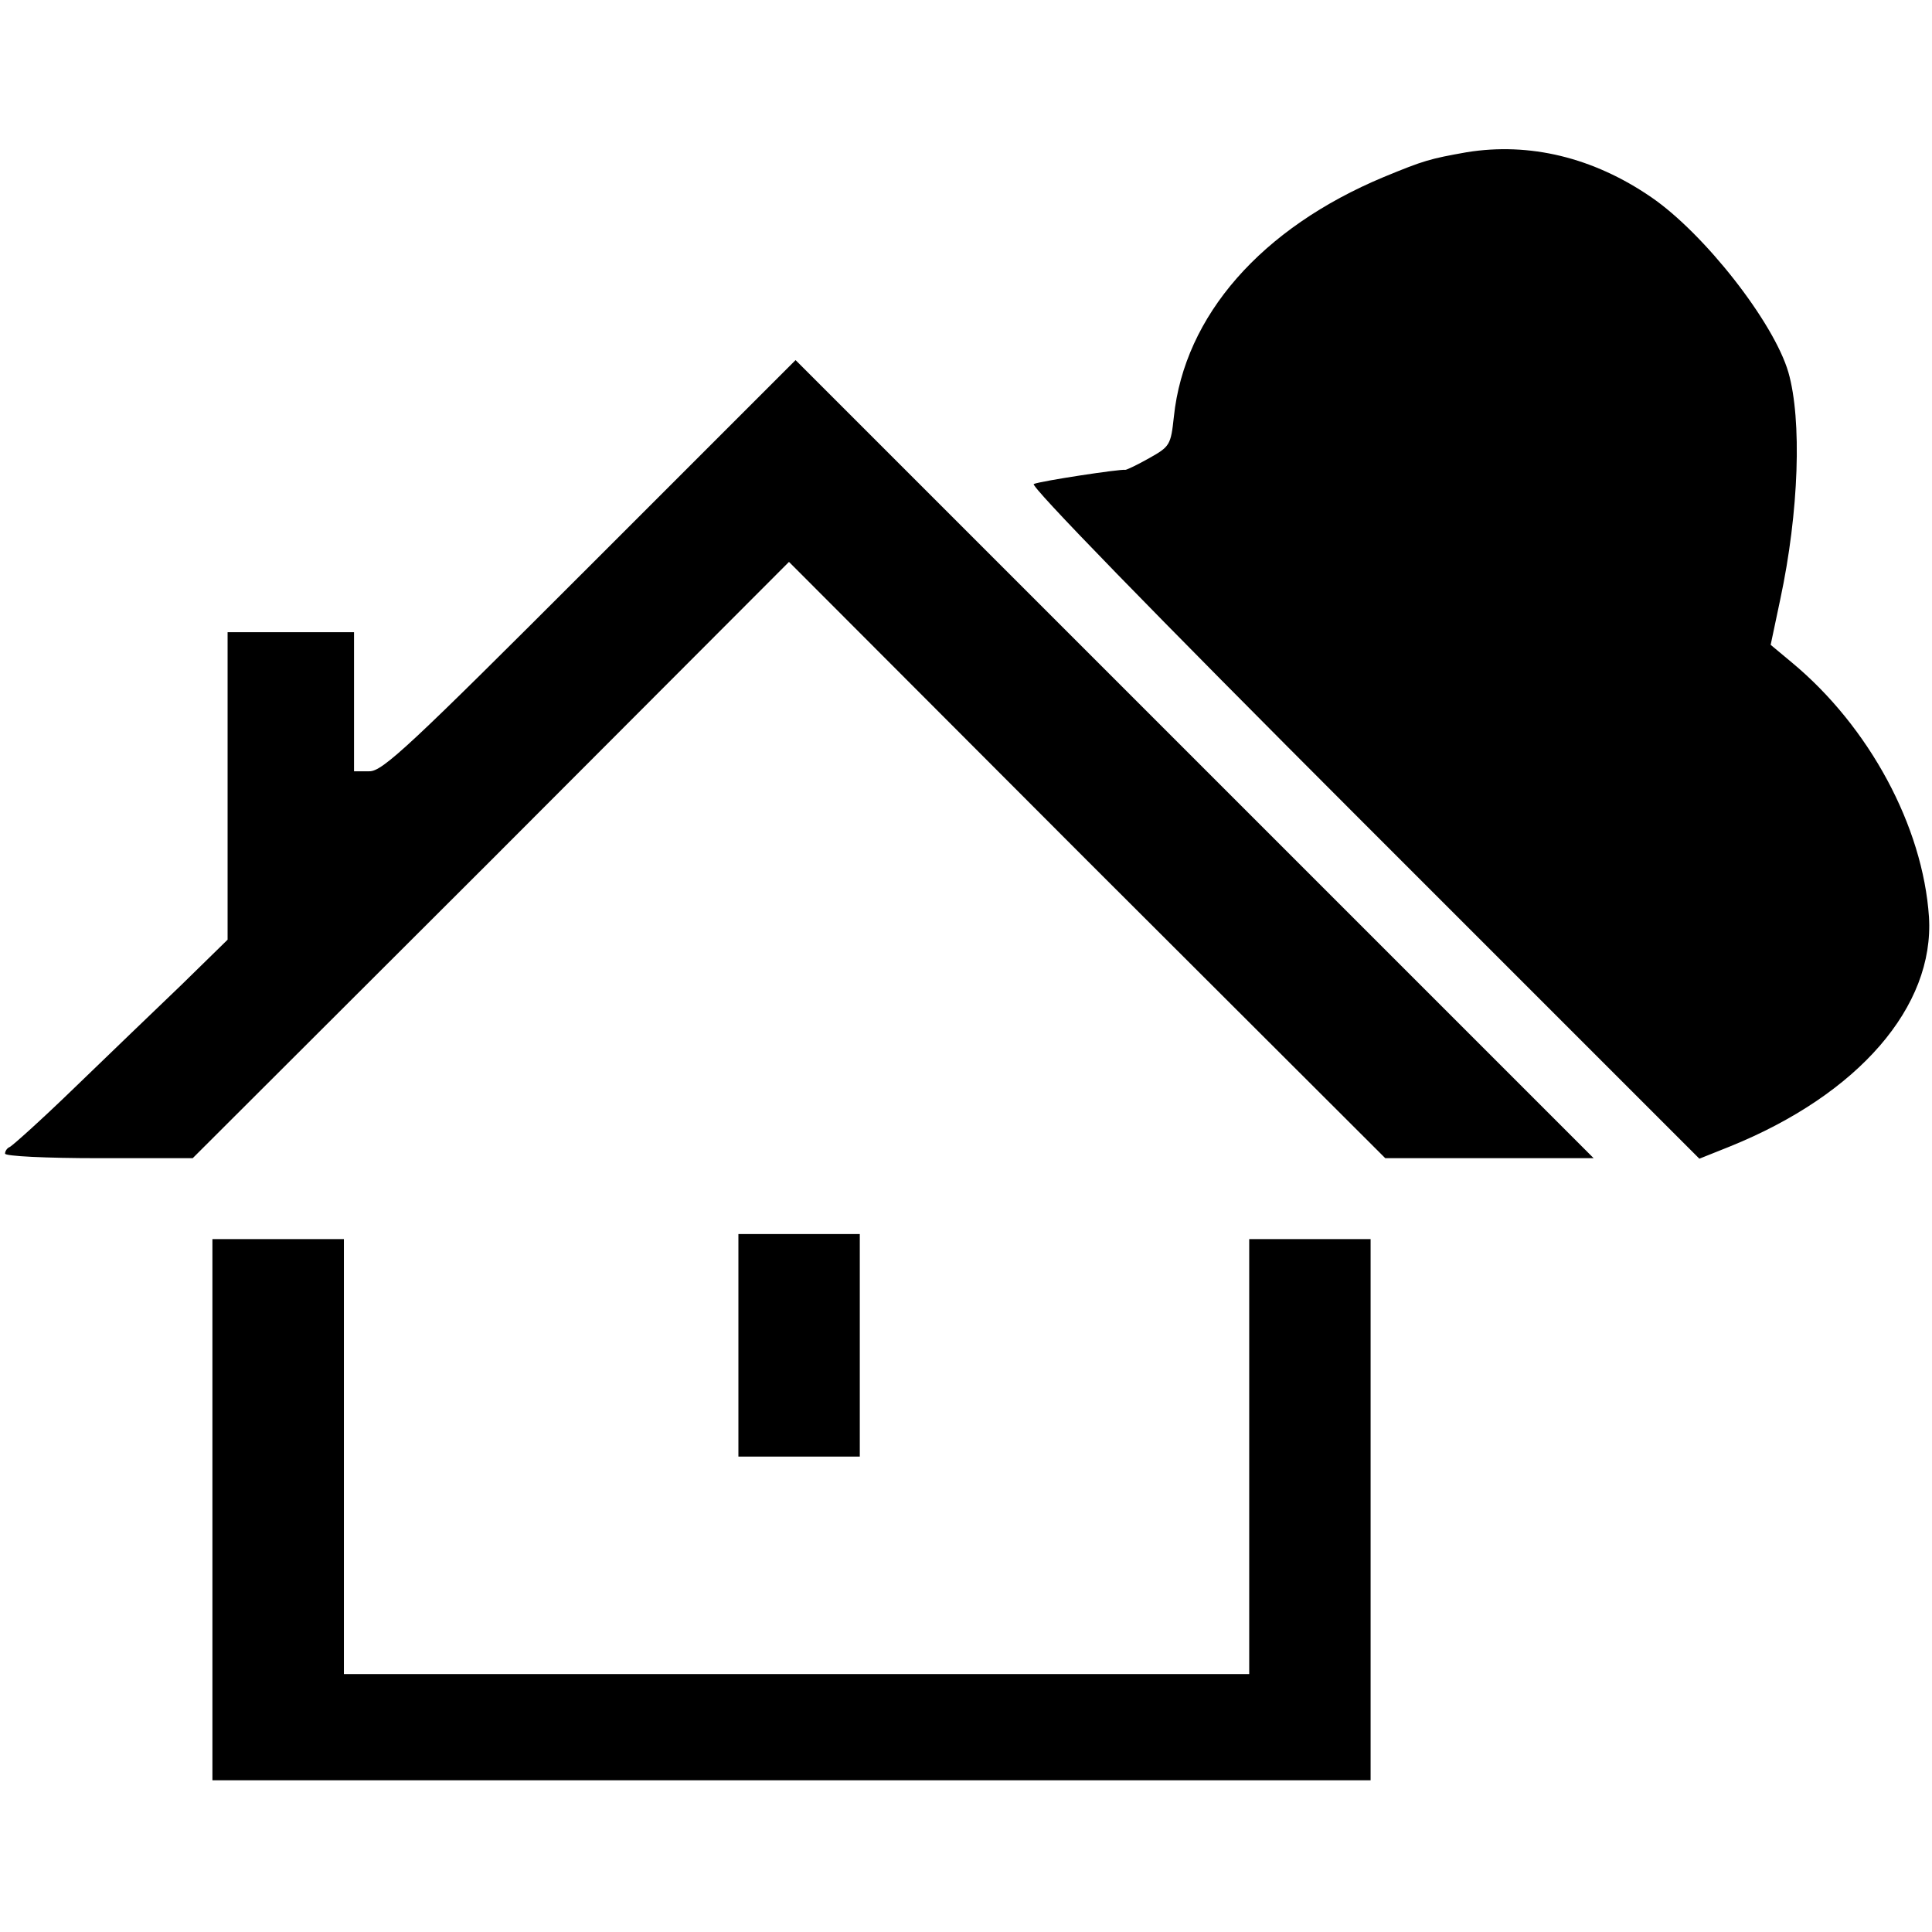
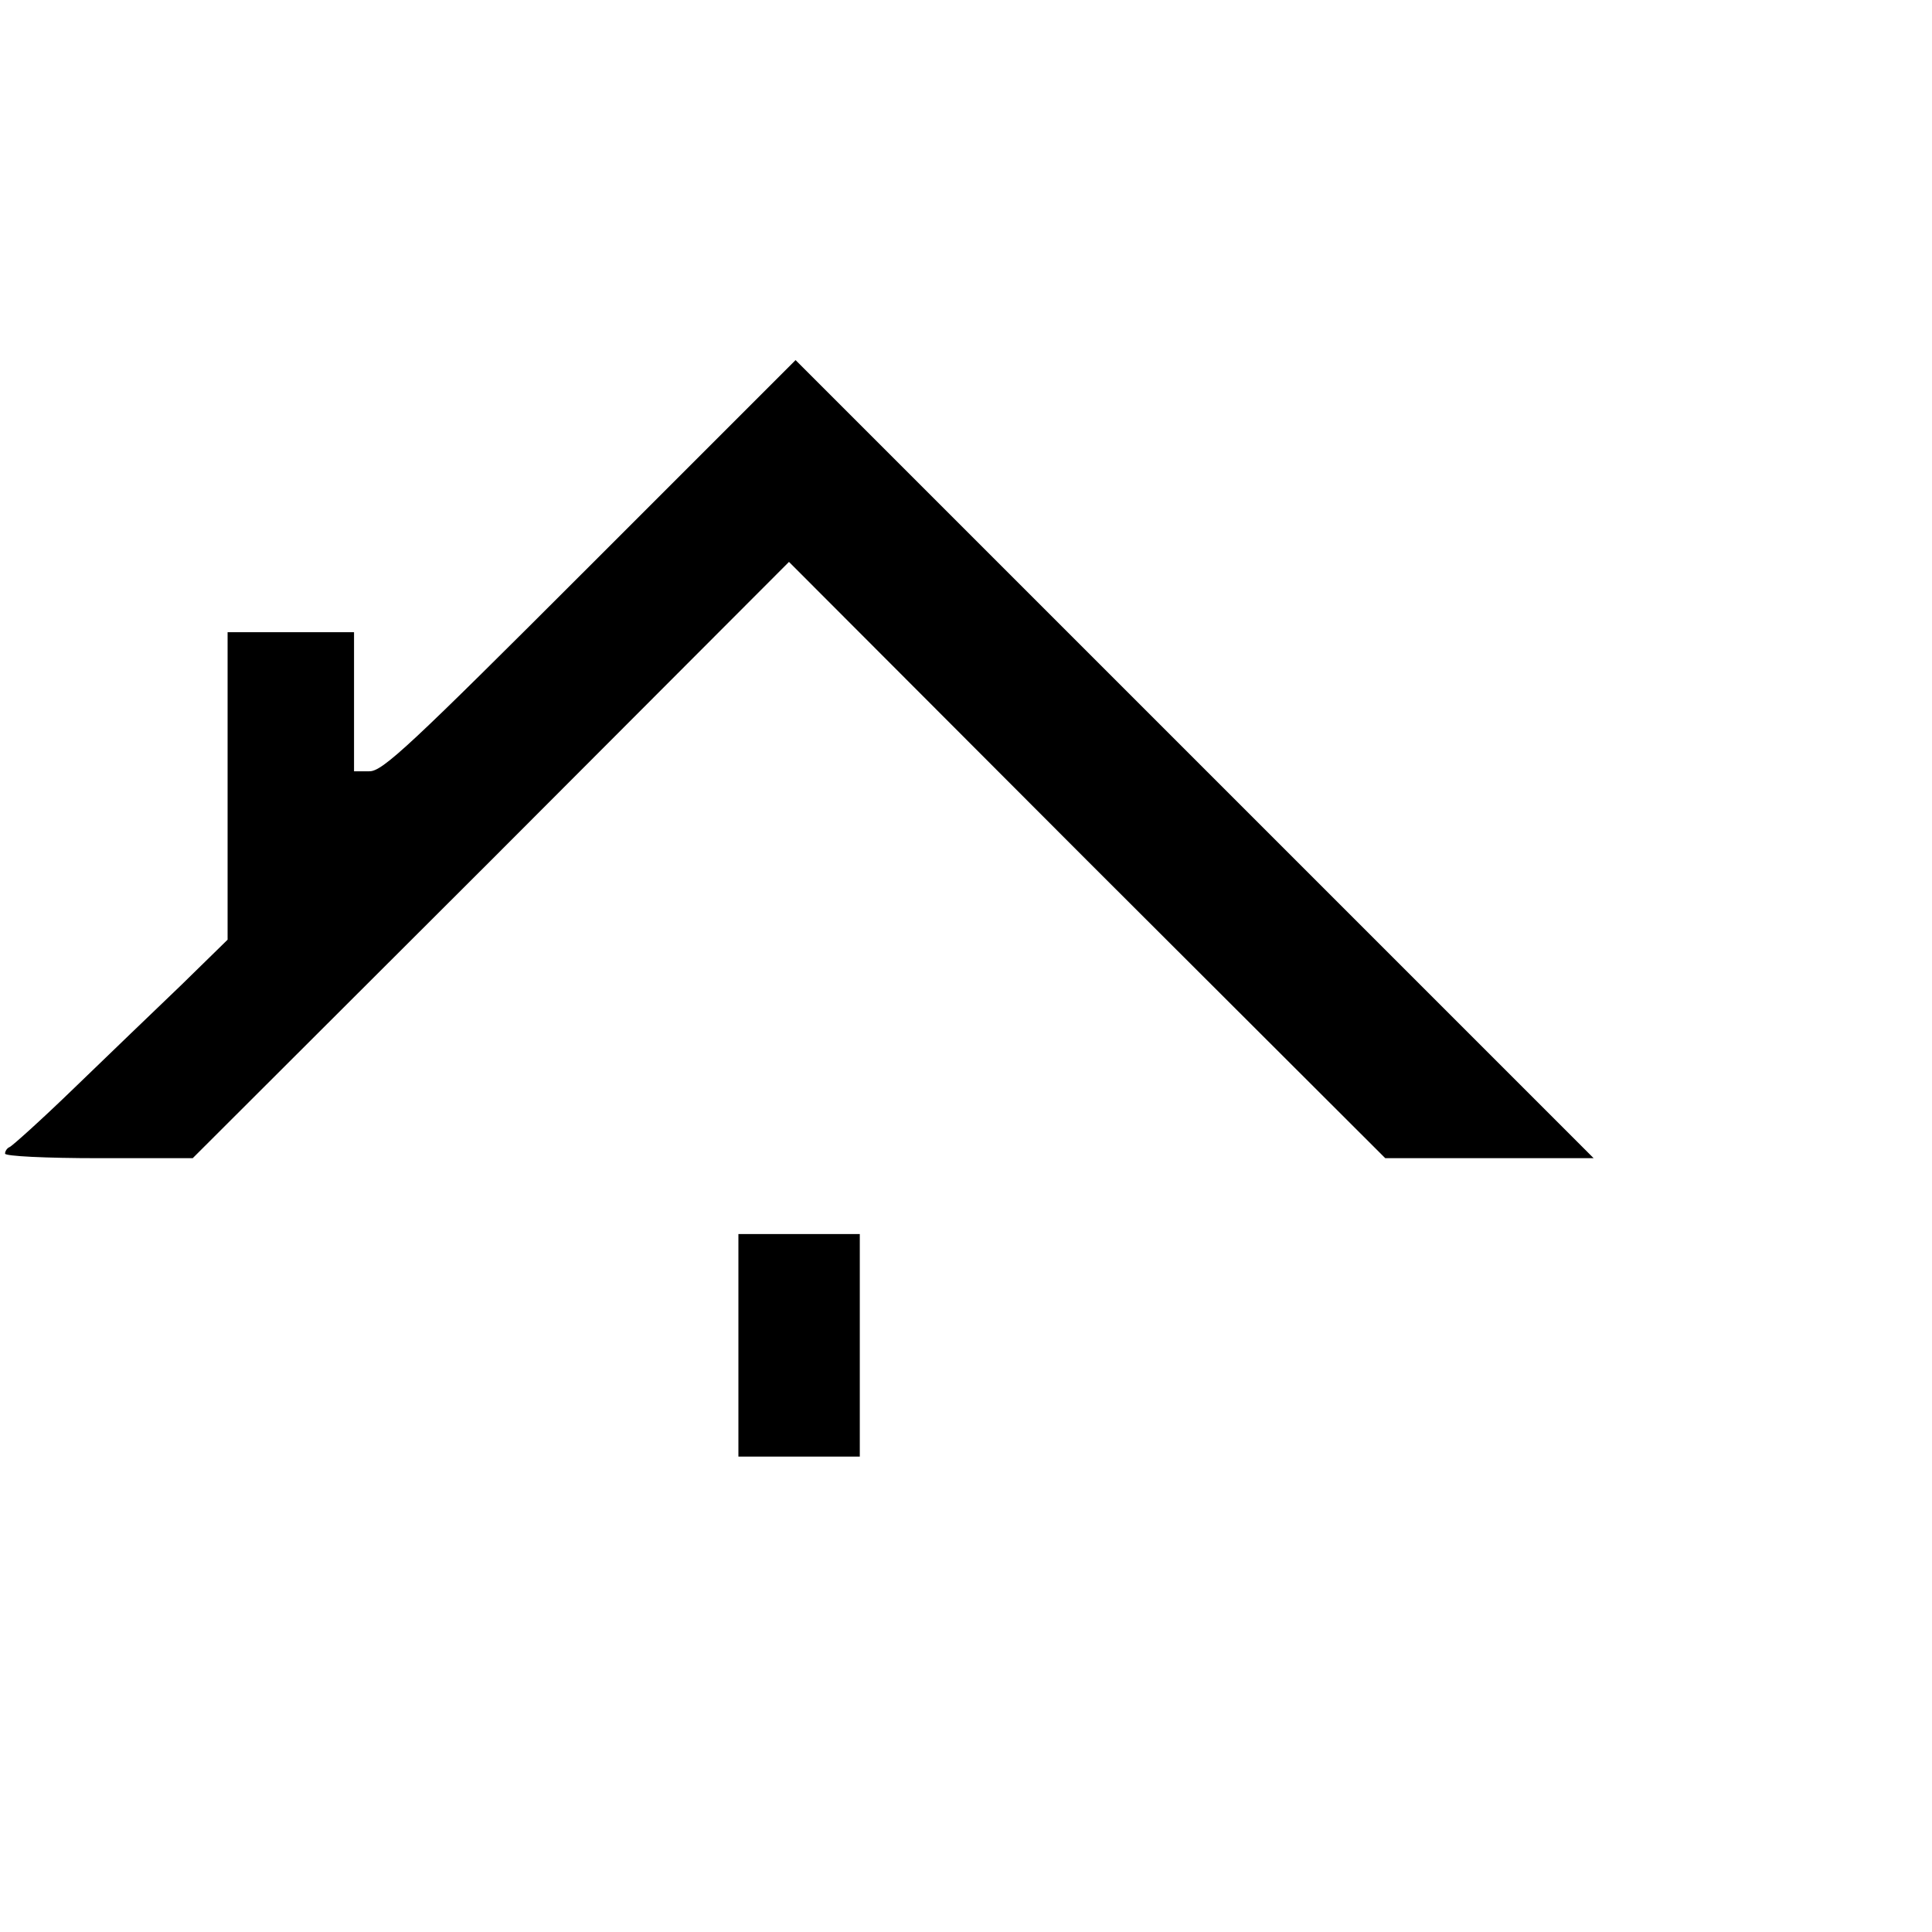
<svg xmlns="http://www.w3.org/2000/svg" version="1.0" width="382pt" height="382pt" viewBox="0 0 382 382" preserveAspectRatio="xMidYMid meet">
  <g transform="translate(0,382) scale(0.1,-0.1)" fill="#000000" stroke="none">
-     <path d="M2900 3519 c-73 -13 -84 -16 -164 -49 -242 -101 -394 -274 -415 -474 -6 -56 -8 -59 -49 -82 -23 -13 -44 -23 -47 -23 -9 2 -167 -22 -181 -28 -8 -3 230 -248 651 -669 l665 -665 60 24 c255 103 405 277 394 454 -12 179 -118 376 -271 503 l-42 35 19 90 c37 173 43 355 16 449 -29 99 -166 274 -271 346 -115 79 -241 109 -365 89z" />
    <path d="M1166 2701 c-355 -355 -410 -407 -436 -406 l-30 0 0 137 0 138 -125 0 -125 0 0 -304 0 -304 -92 -90 c-51 -49 -146 -140 -211 -203 -65 -63 -123 -115 -128 -117 -5 -2 -9 -8 -9 -13 0 -5 80 -9 186 -9 l185 0 590 589 589 590 589 -590 590 -589 206 0 206 0 -398 398 c-218 218 -573 573 -789 789 l-391 391 -407 -407z" />
    <path d="M1460 1160 l0 -220 120 0 120 0 0 220 0 220 -120 0 -120 0 0 -220z" />
-     <path d="M420 835 l0 -535 1145 0 1145 0 0 535 0 535 -120 0 -120 0 0 -430 0 -430 -895 0 -895 0 0 430 0 430 -130 0 -130 0 0 -535z" />
  </g>
</svg>